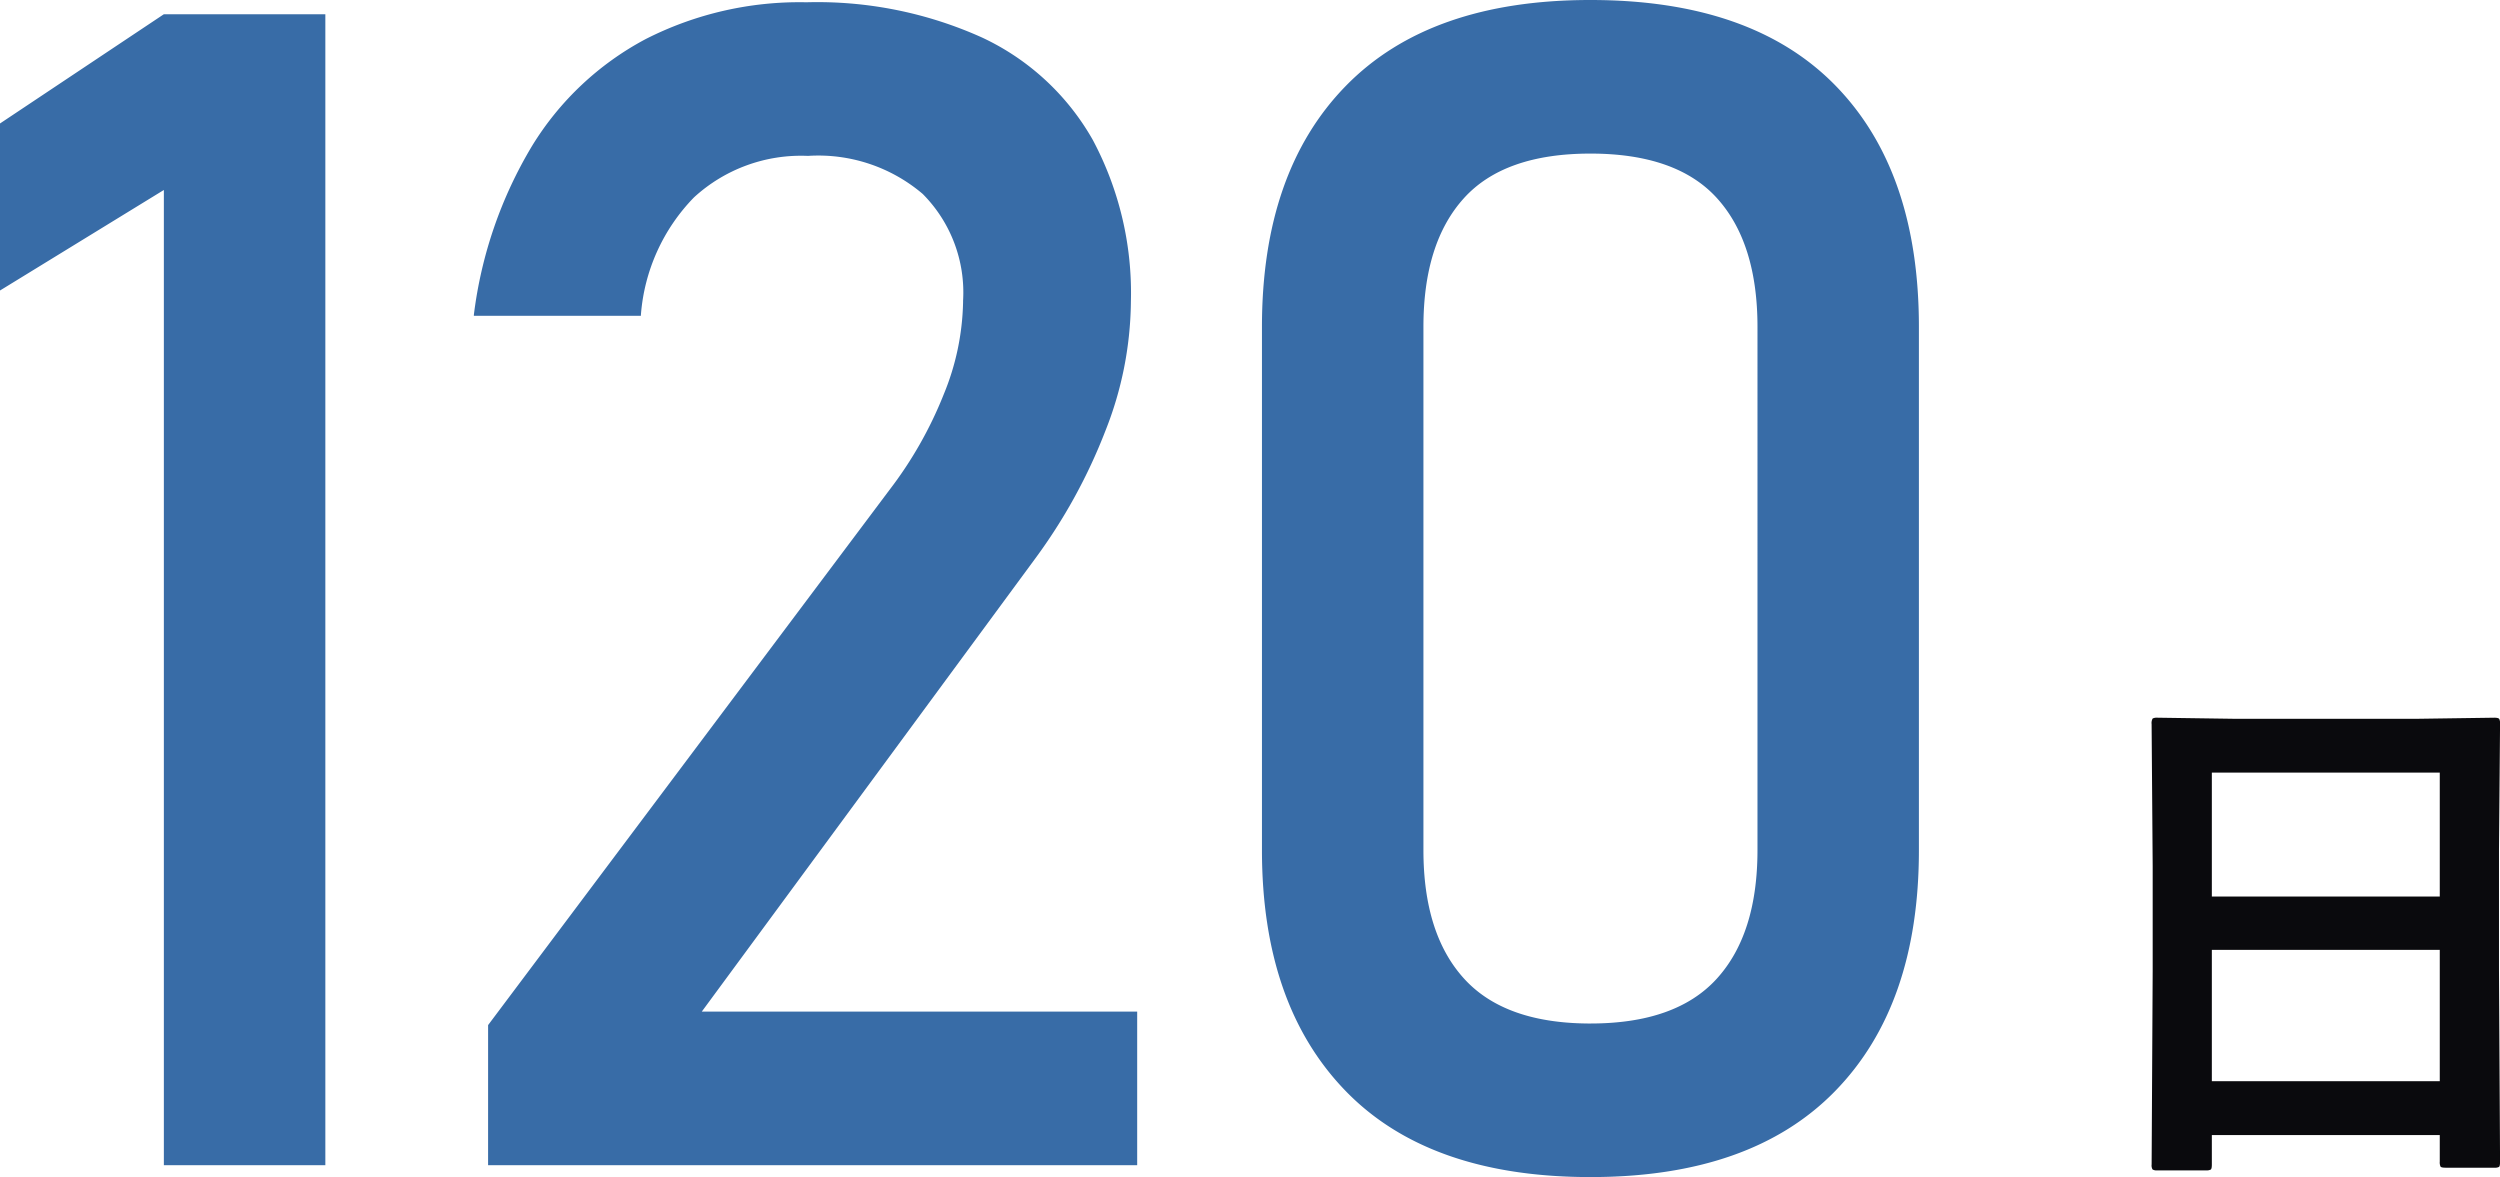
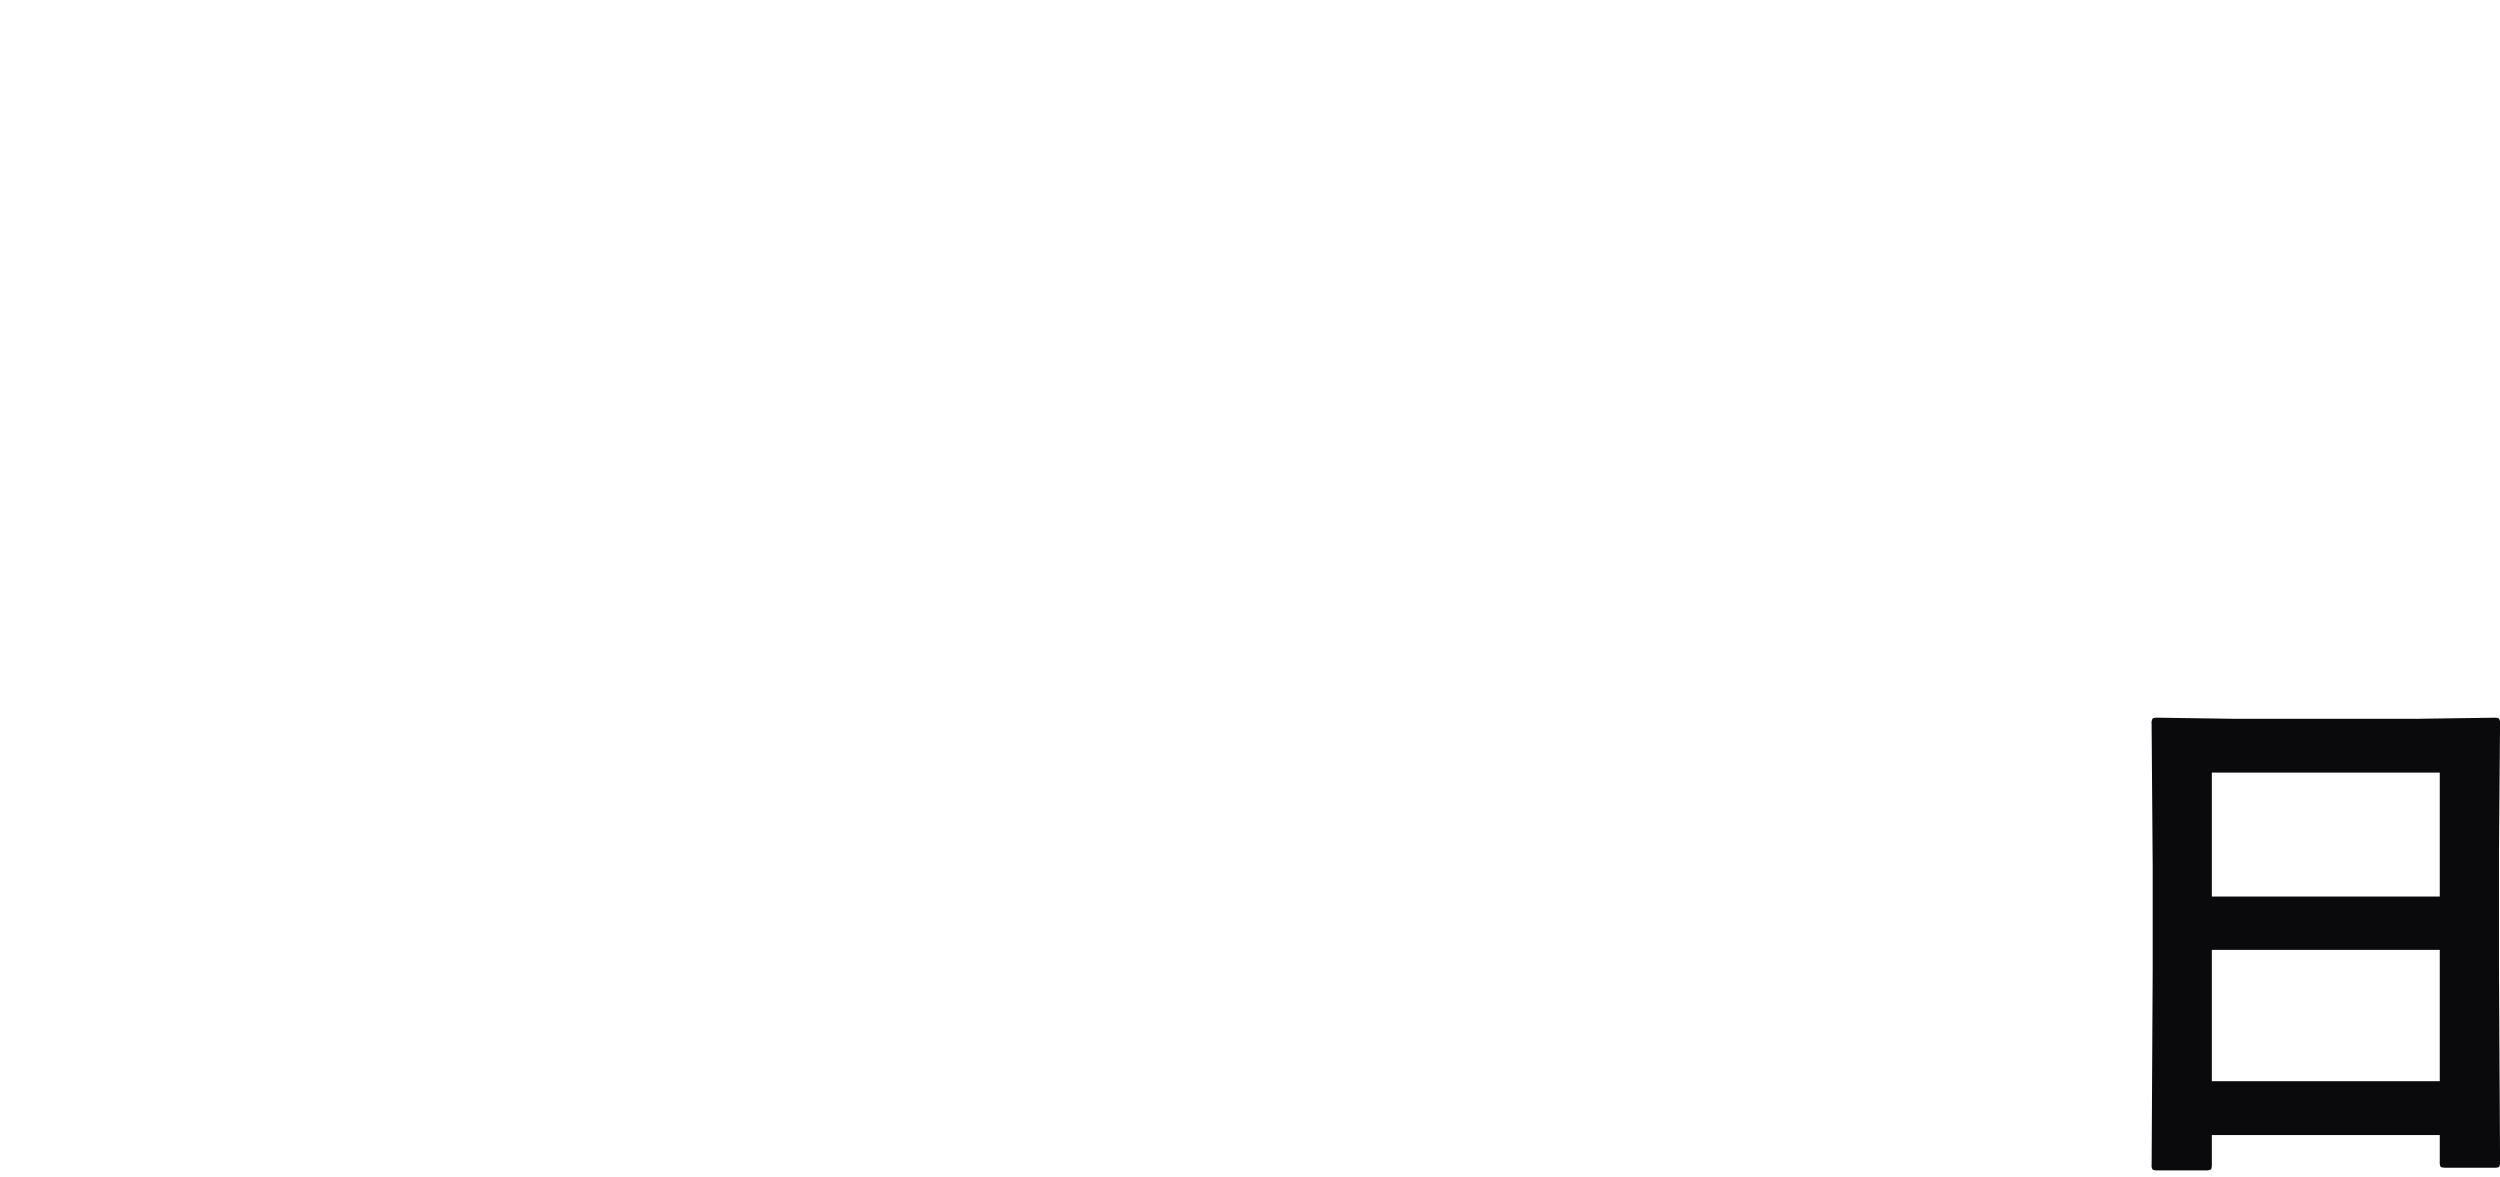
<svg xmlns="http://www.w3.org/2000/svg" width="138.014" height="64.982" viewBox="0 0 138.014 64.982">
  <g id="グループ_6083" data-name="グループ 6083" transform="translate(-7272.101 -16980.674)">
    <path id="パス_4577" data-name="パス 4577" d="M8.408,1.89H5.728a.44.44,0,0,1-.271-.051.44.44,0,0,1-.051-.271L5.464-9.111v-5.8l-.059-7.837a.5.5,0,0,1,.059-.308.547.547,0,0,1,.278-.044l4.131.059h10.3l4.146-.059q.234,0,.278.073a.547.547,0,0,1,.044.278l-.059,6.943v6.665l.059,10.547q0,.249-.059.293a.5.5,0,0,1-.264.044H21.65q-.249,0-.293-.059a.547.547,0,0,1-.044-.278V-.059H8.73V1.567q0,.234-.059.278A.5.5,0,0,1,8.408,1.89ZM8.73-3.032H21.313v-7.251H8.73Zm0-17.036v6.841H21.313v-6.841Z" transform="translate(7385.477 17043.395)" fill="#0a0a0d" />
-     <path id="パス_4576" data-name="パス 4576" d="M21.894,0H12.979V-53.838l-9.046,5.55v-9.221l9.046-6.031h8.915Zm8.985-7.735L53.034-37.276a21.987,21.987,0,0,0,2.993-5.266A14.011,14.011,0,0,0,57.1-47.633v-.087a7.708,7.708,0,0,0-2.229-5.9,8.894,8.894,0,0,0-6.336-2.1,8.736,8.736,0,0,0-6.293,2.294,10.427,10.427,0,0,0-2.928,6.489v.044H30.092v-.044a23.735,23.735,0,0,1,3.212-9.33,16.331,16.331,0,0,1,6.271-5.9A18.708,18.708,0,0,1,48.446-64.2a22.114,22.114,0,0,1,9.7,1.945,13.655,13.655,0,0,1,6.118,5.659,17.95,17.95,0,0,1,2.1,8.958v.044a19.744,19.744,0,0,1-1.4,7.036,30.226,30.226,0,0,1-3.889,7.079l-18.4,25H66.712V0H30.878ZM91.735.655Q82.82.655,78.21-4.108T73.6-17.393V-46.278q0-8.565,4.632-13.307t13.5-4.741q8.915,0,13.525,4.72t4.61,13.328v28.886q0,8.565-4.632,13.307T91.735.655Zm0-8.478q4.72,0,6.97-2.469t2.251-7.1V-46.278q0-4.632-2.229-7.1t-6.992-2.469q-4.763,0-6.992,2.469t-2.229,7.1v28.886q0,4.632,2.251,7.1T91.735-7.822Z" transform="translate(7268.168 17045)" fill="#386ca7" />
  </g>
</svg>